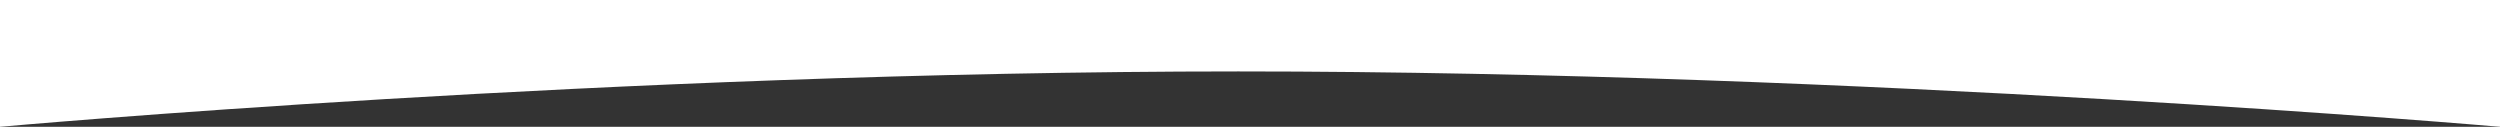
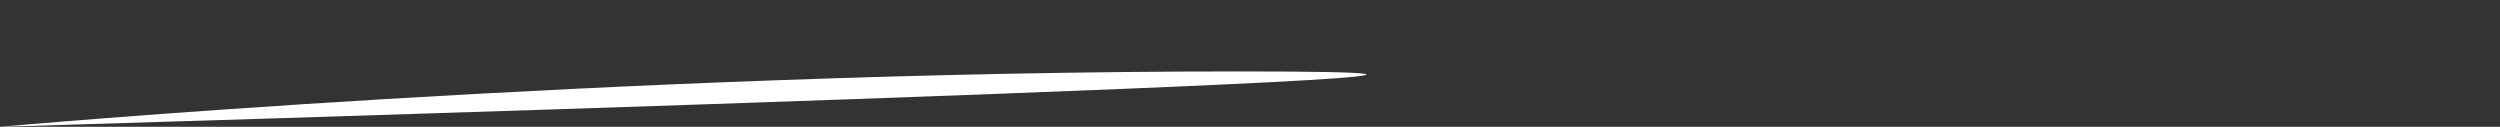
<svg xmlns="http://www.w3.org/2000/svg" width="1281.5" height="65.003" viewBox="0 0 1281.5 65.003">
  <rect x="0" y="0" width="1281.5" height="65.003" fill="#333333" stroke="none" />
-   <path id="top" d="M.5.5H1282v65S955.627,37.114,635.252,37.114.5,65.5.5,65.5Z" transform="translate(-0.5 -0.5)" fill="#fff" />
+   <path id="top" d="M.5.5v65S955.627,37.114,635.252,37.114.5,65.5.5,65.5Z" transform="translate(-0.5 -0.5)" fill="#fff" />
</svg>